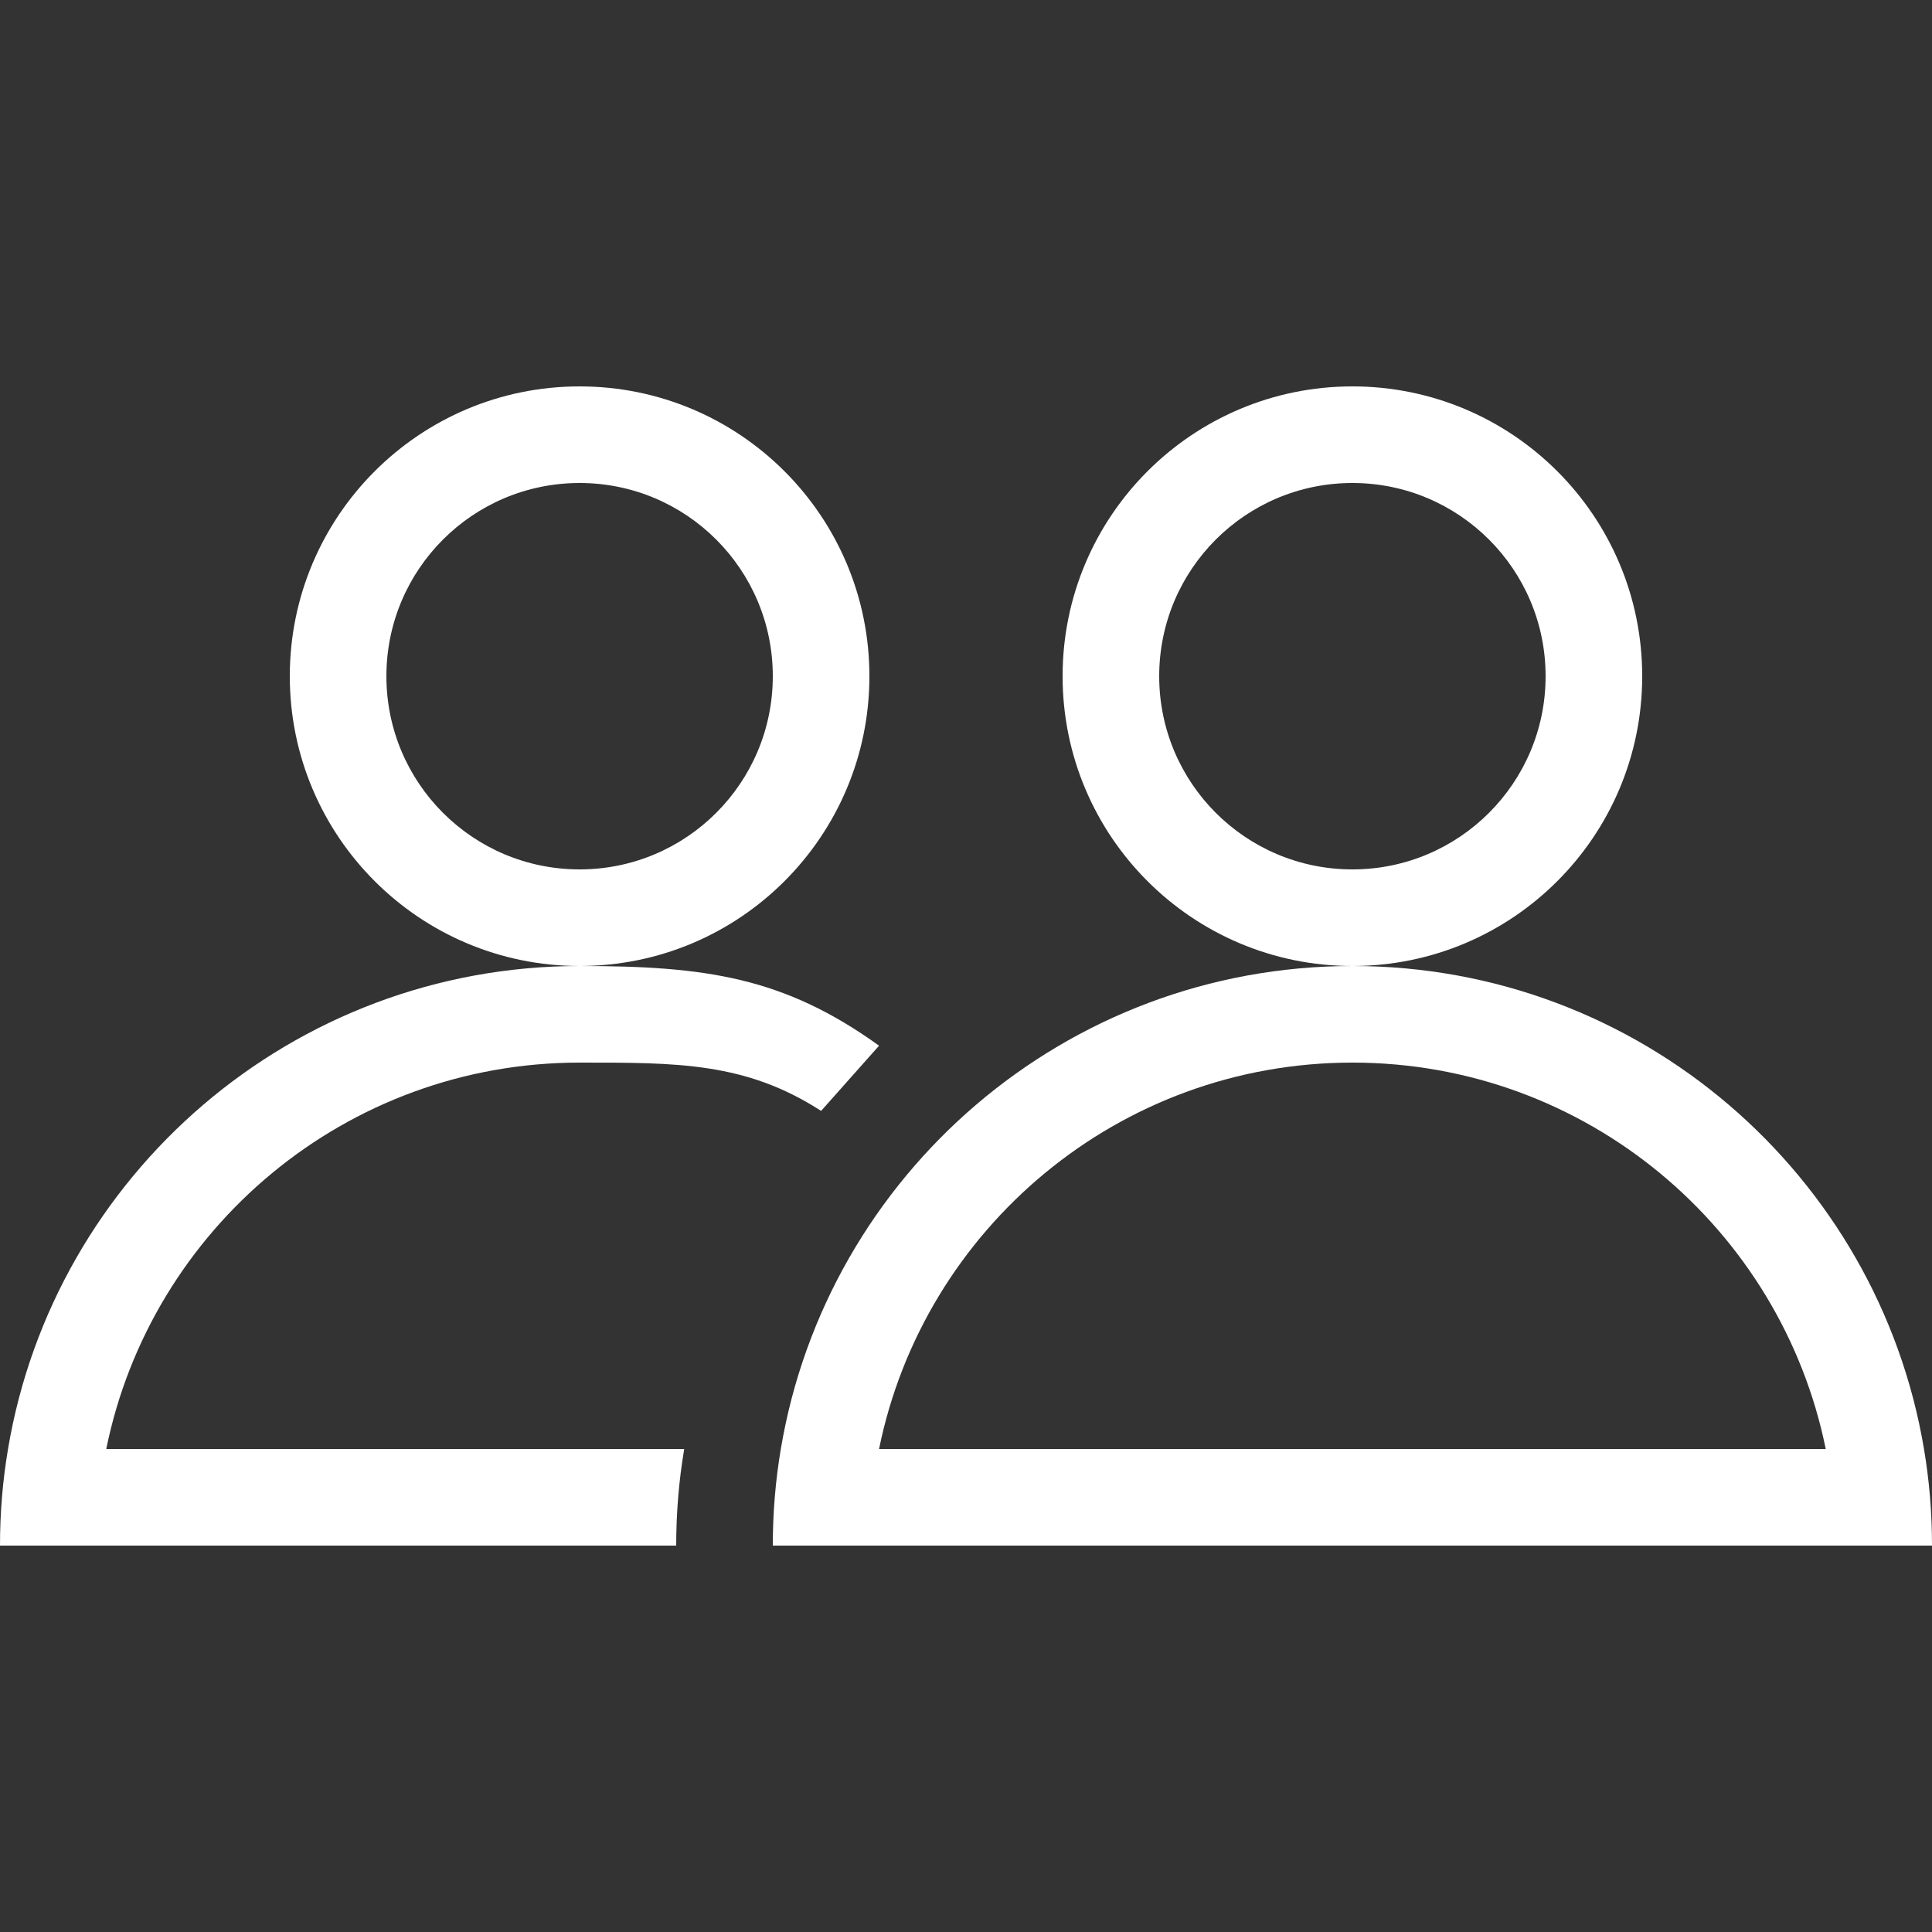
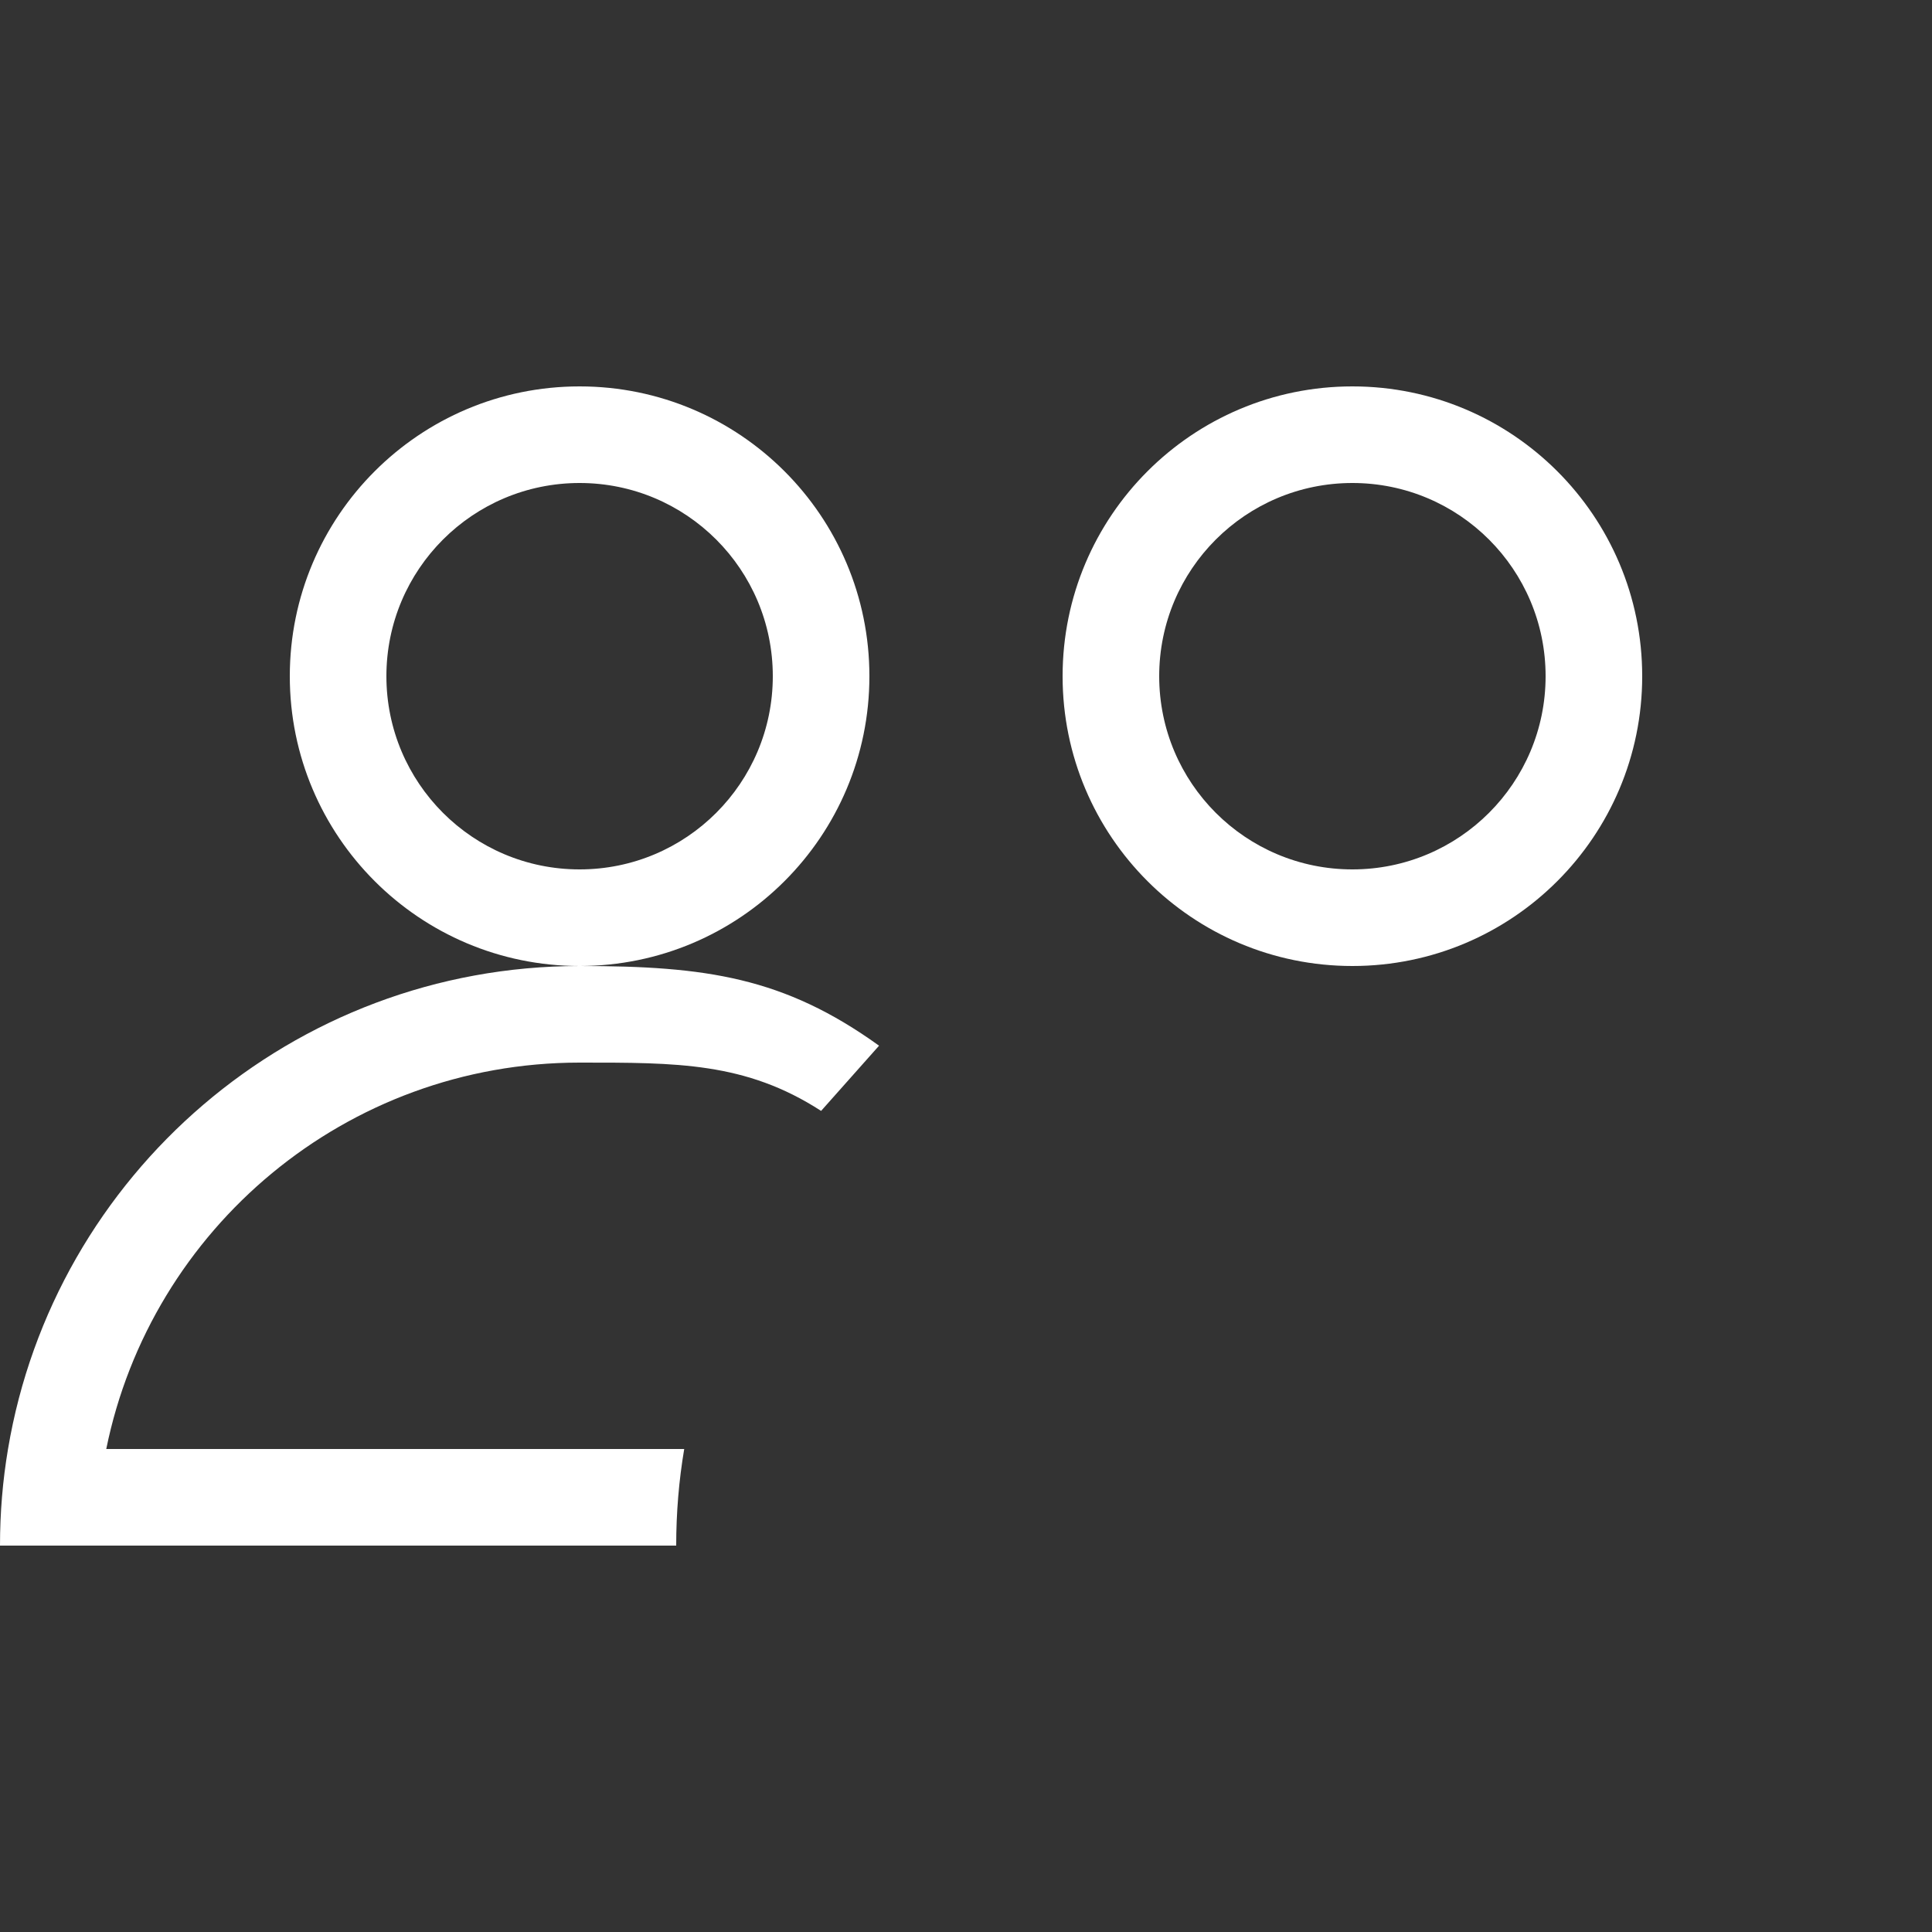
<svg xmlns="http://www.w3.org/2000/svg" width="20" height="20" viewBox="0 0 20 20" fill="none">
  <rect x="0" y="0" width="20" height="20" fill="#333333" stroke="none" />
  <path fill-rule="evenodd" clip-rule="evenodd" d="M9 7C9 8.657 7.657 10 6 10C4.343 10 3 8.657 3 7C3 5.343 4.343 4 6 4C7.657 4 9 5.343 9 7ZM8 7C8 8.105 7.105 9 6 9C4.895 9 4 8.105 4 7C4 5.895 4.895 5 6 5C7.105 5 8 5.895 8 7Z" fill="white" />
  <path d="M6 10C7.306 10 8.115 10.116 9.1 10.825L8.5 11.5C7.718 10.994 7.001 11 6 11C3.581 11 1.563 12.718 1.1 15H7.083C7.028 15.325 7 15.659 7 16H0C0 15.659 0.028 15.325 0.083 15C0.559 12.162 3.027 10 6 10Z" fill="white" />
  <path fill-rule="evenodd" clip-rule="evenodd" d="M17 7C17 8.657 15.657 10 14 10C12.343 10 11 8.657 11 7C11 5.343 12.343 4 14 4C15.657 4 17 5.343 17 7ZM16 7C16 8.105 15.105 9 14 9C12.895 9 12 8.105 12 7C12 5.895 12.895 5 14 5C15.105 5 16 5.895 16 7Z" fill="white" />
-   <path fill-rule="evenodd" clip-rule="evenodd" d="M14 10C16.973 10 19.441 12.162 19.917 15C19.972 15.325 20 15.659 20 16H8C8 15.659 8.028 15.325 8.083 15C8.559 12.162 11.027 10 14 10ZM18.9 15C18.437 12.718 16.419 11 14 11C11.581 11 9.563 12.718 9.1 15H18.9Z" fill="white" />
</svg>